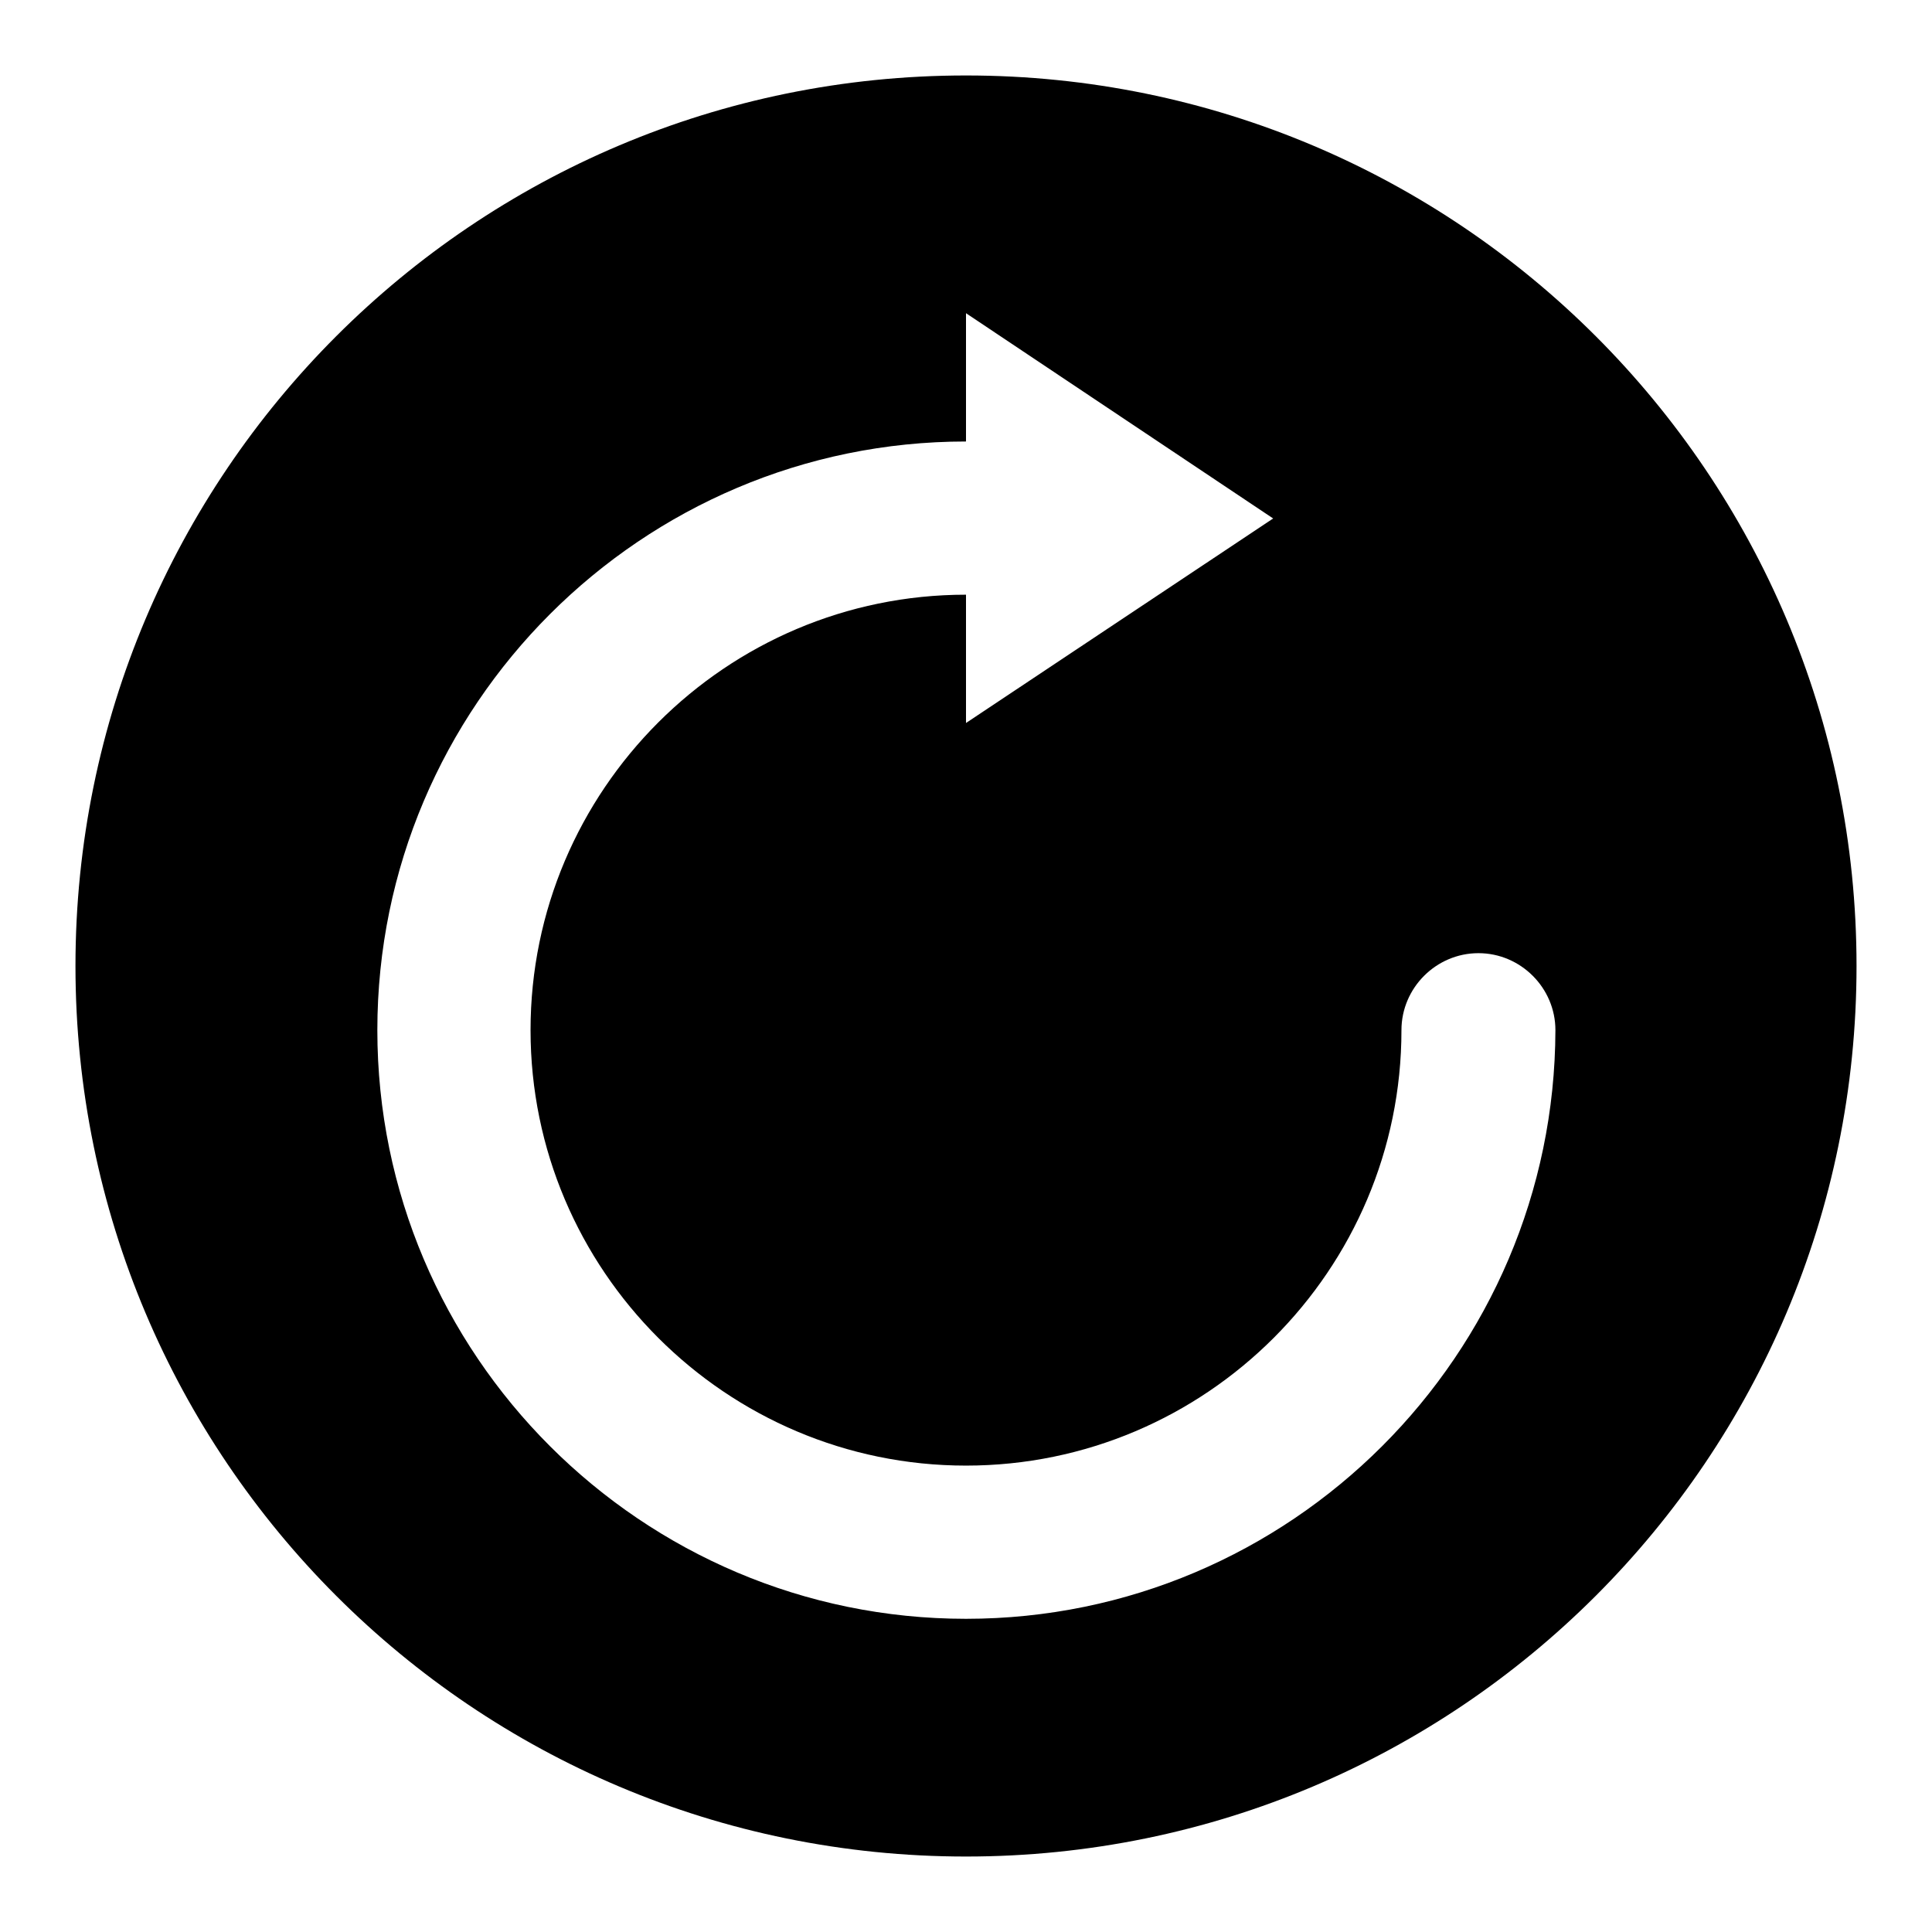
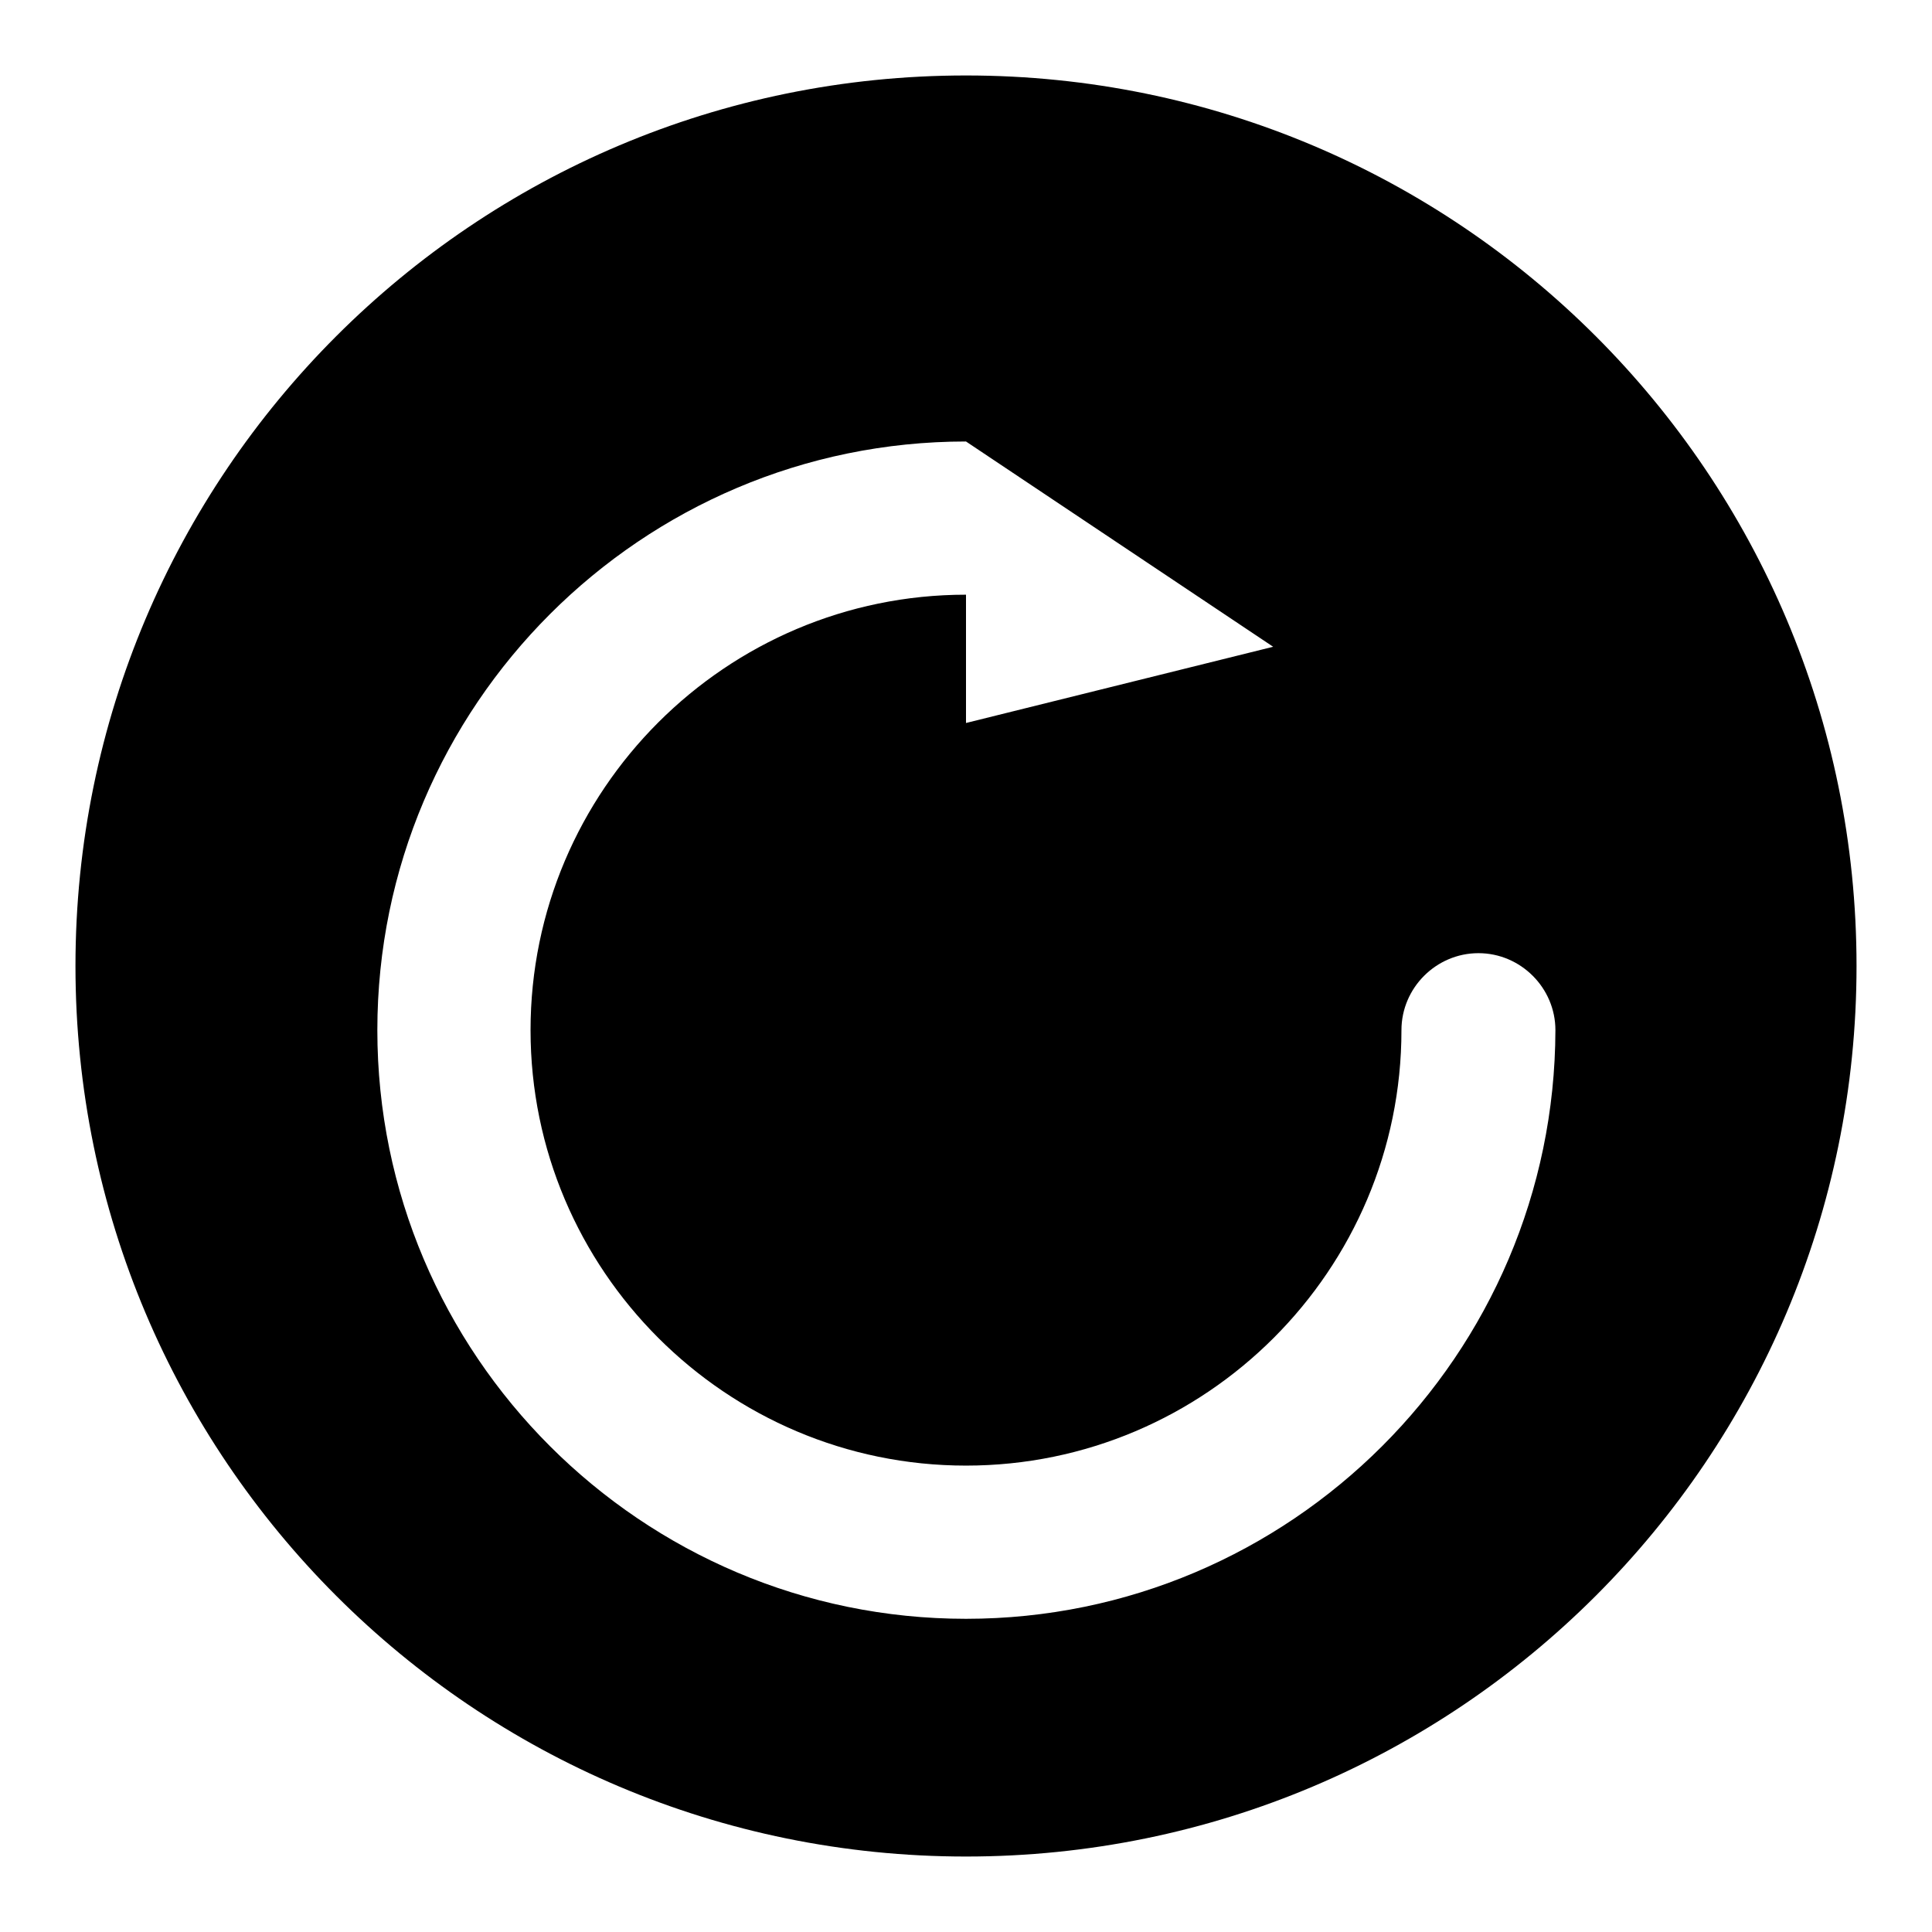
<svg xmlns="http://www.w3.org/2000/svg" version="1.1" x="0px" y="0px" viewBox="0 0 256 256" enable-background="new 0 0 256 256" xml:space="preserve">
  <g>
    <g>
-       <path fill="#000000" d="M128,10C62.8,10,10,62.8,10,128c0,65.2,52.8,118,118,118c65.2,0,118-52.8,118-118C246,62.8,193.2,10,128,10L128,10z M128,214.5c-43,0-78-35-78-78c0-43,35-78,78-78l0,0v-17l40.7,27.2L128,95.8v-17l0,0c-31.8,0-57.7,25.9-57.7,57.7c0,31.8,25.9,57.7,57.7,57.7c31.8,0,57.7-25.9,57.7-57.7c0-5.6,4.6-10.2,10.2-10.2c5.6,0,10.2,4.6,10.2,10.2C206,179.5,171,214.5,128,214.5L128,214.5z" />
+       <path fill="#000000" d="M128,10C62.8,10,10,62.8,10,128c0,65.2,52.8,118,118,118c65.2,0,118-52.8,118-118C246,62.8,193.2,10,128,10L128,10z M128,214.5c-43,0-78-35-78-78c0-43,35-78,78-78l0,0l40.7,27.2L128,95.8v-17l0,0c-31.8,0-57.7,25.9-57.7,57.7c0,31.8,25.9,57.7,57.7,57.7c31.8,0,57.7-25.9,57.7-57.7c0-5.6,4.6-10.2,10.2-10.2c5.6,0,10.2,4.6,10.2,10.2C206,179.5,171,214.5,128,214.5L128,214.5z" />
    </g>
  </g>
</svg>